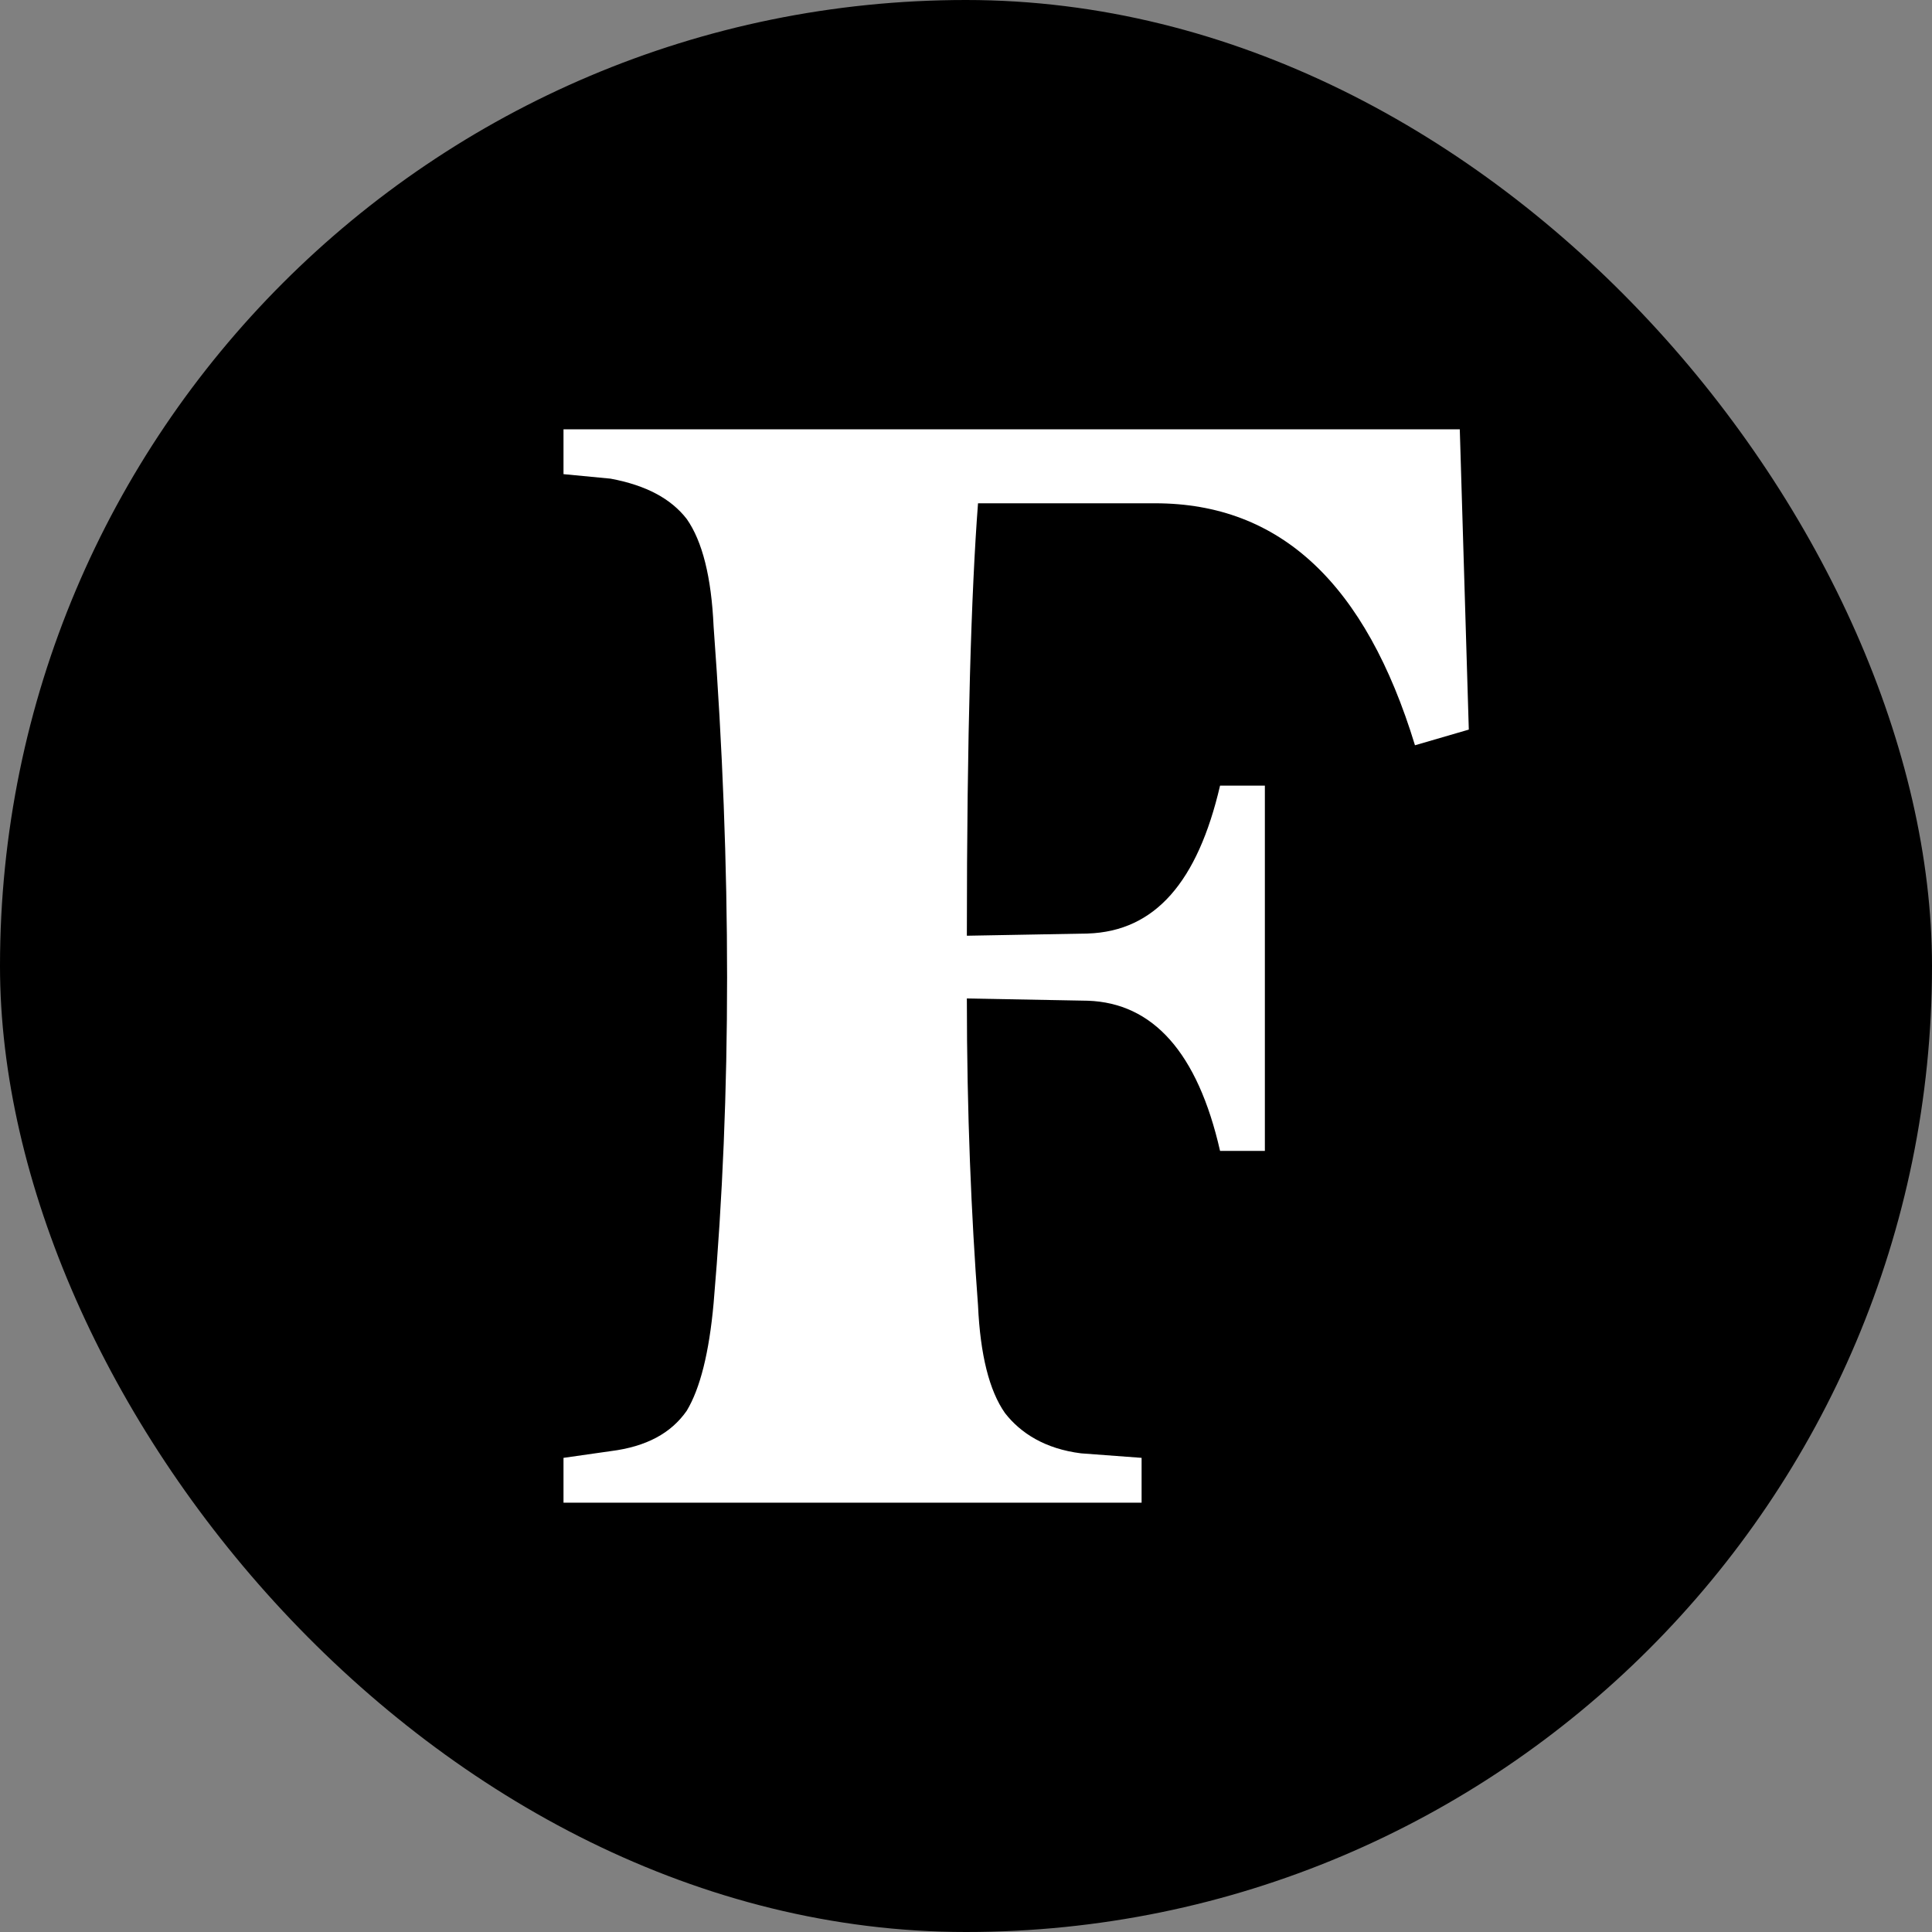
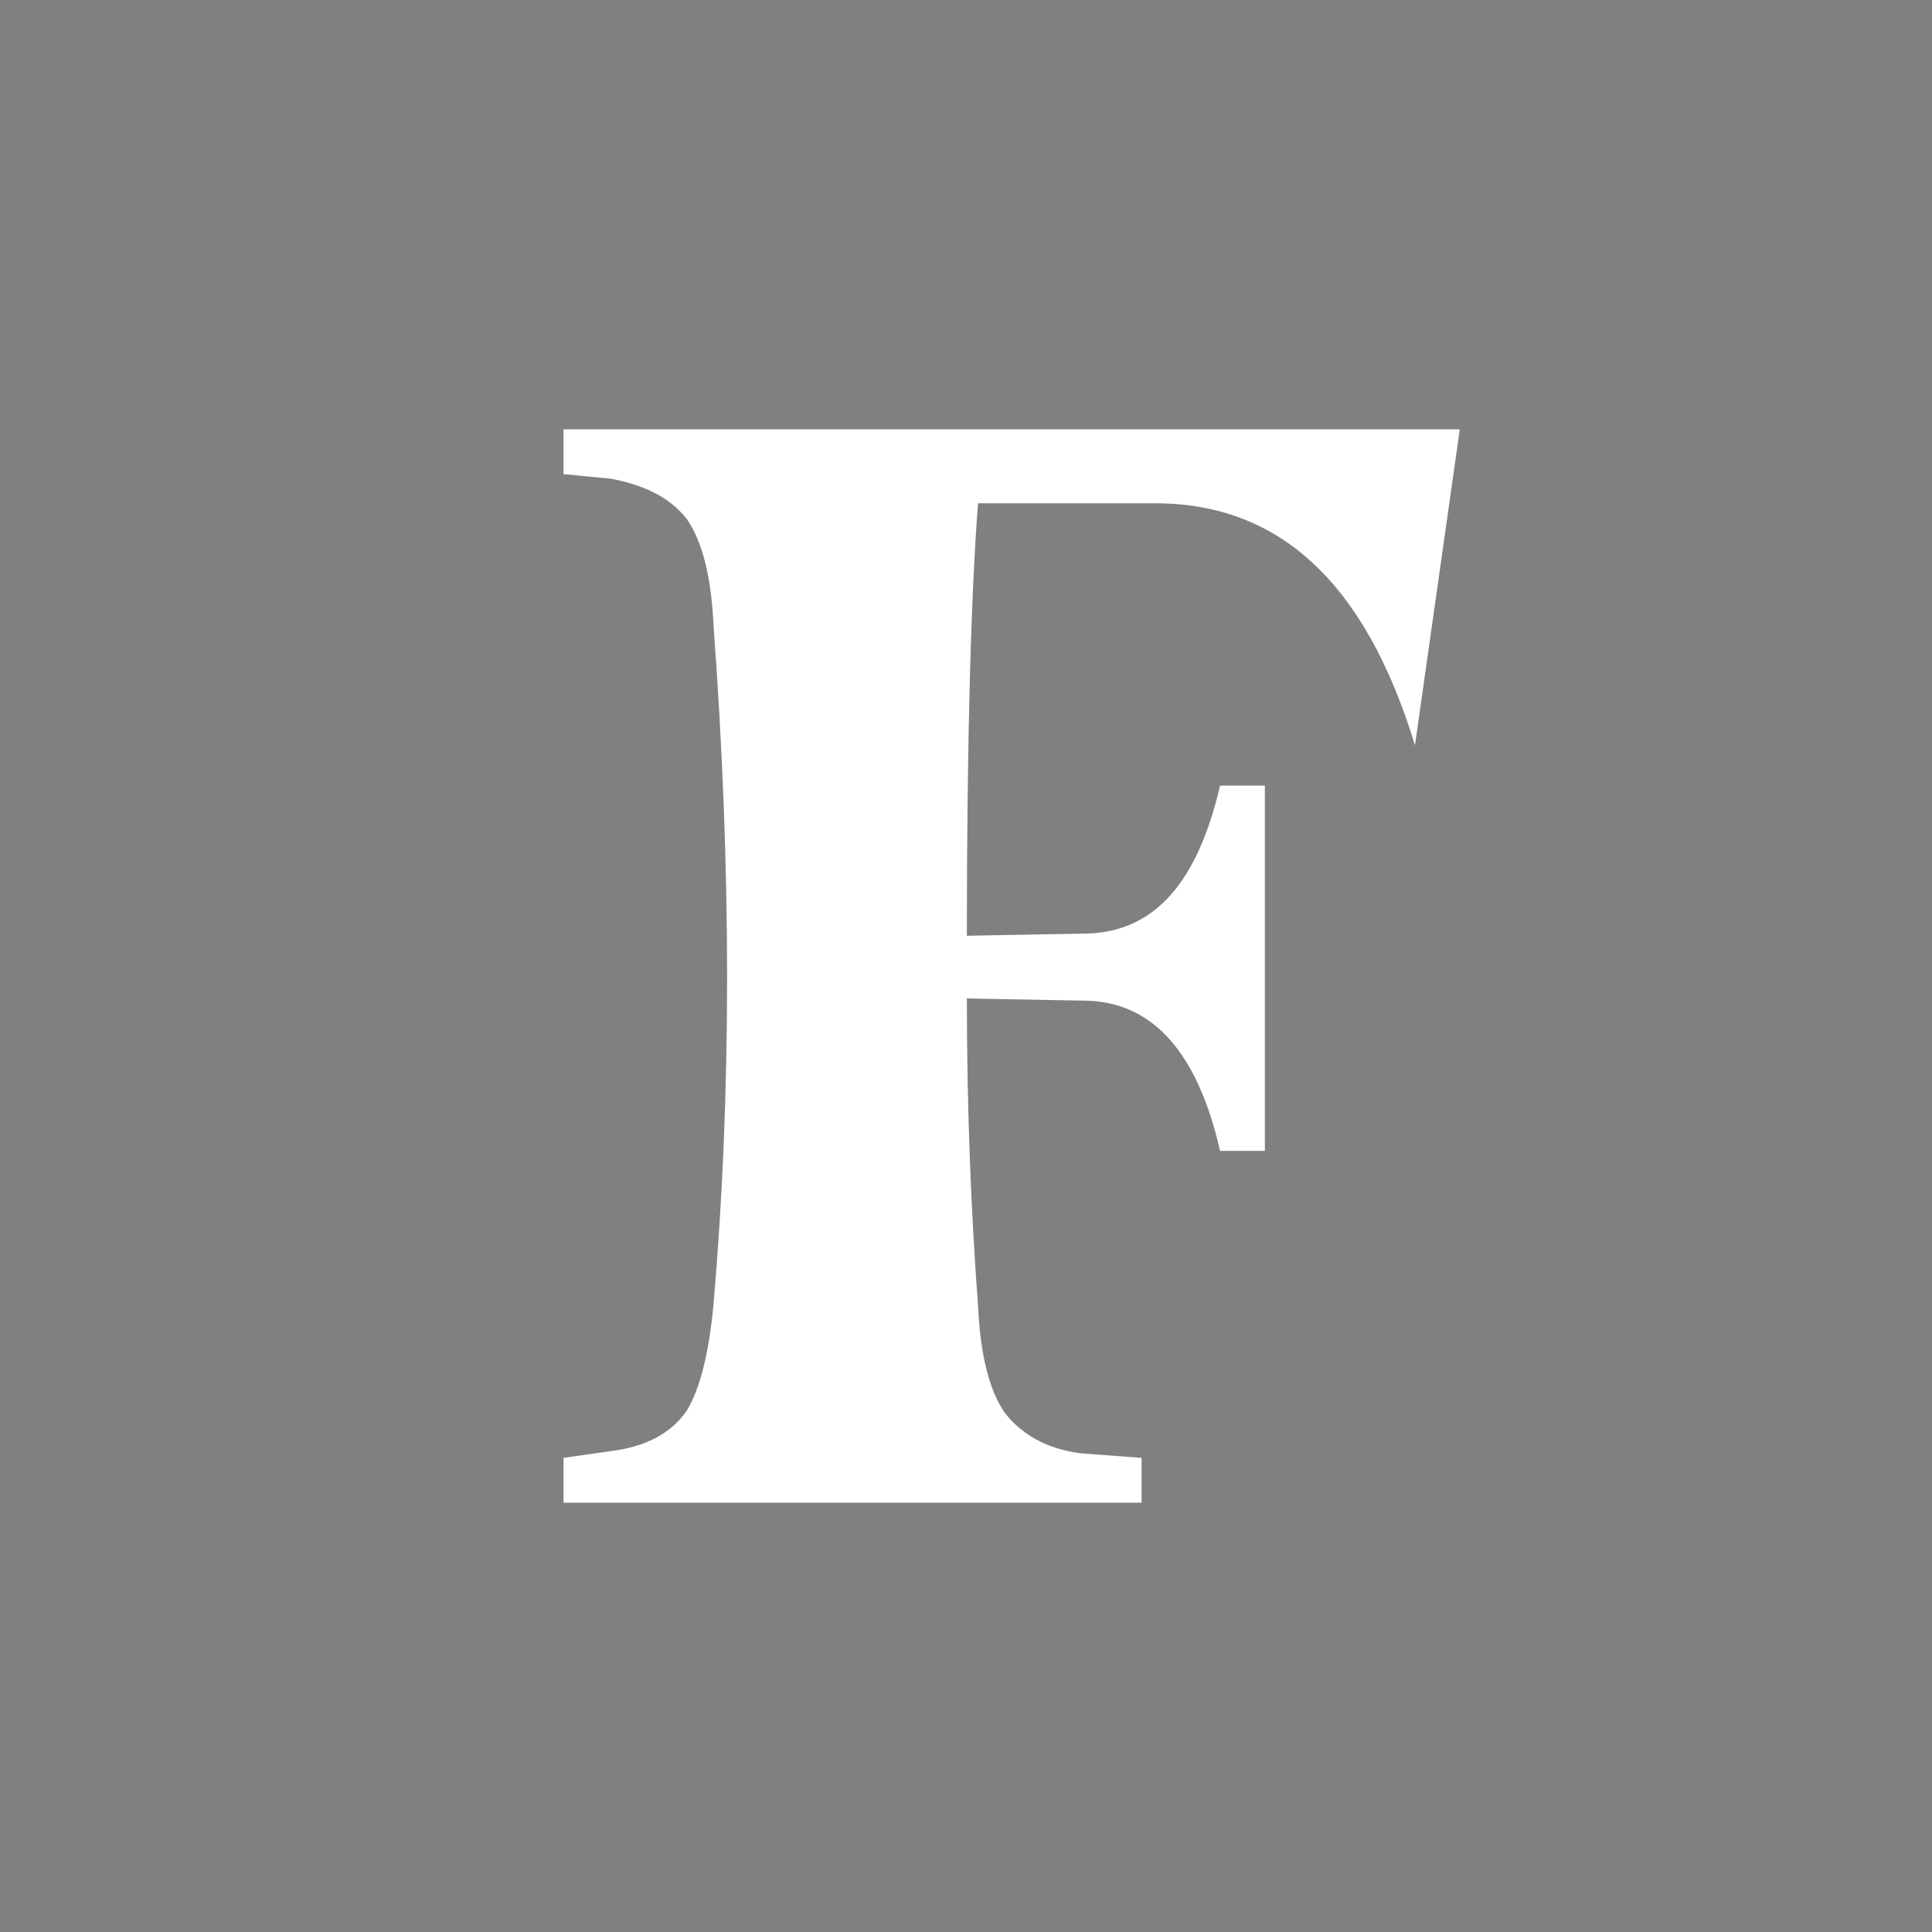
<svg xmlns="http://www.w3.org/2000/svg" width="36" height="36" viewBox="0 0 36 36" fill="none">
  <rect x="0" y="0" width="36" height="36" fill="#808080" stroke="none" />
-   <rect width="36" height="36" rx="18" fill="black" />
-   <path d="M27.201 8H10.5V8.835L11.377 8.919C12.045 9.044 12.504 9.294 12.796 9.67C13.089 10.088 13.256 10.756 13.297 11.674C13.632 16.184 13.632 20.401 13.297 24.284C13.214 25.203 13.047 25.871 12.796 26.288C12.504 26.706 12.045 26.956 11.377 27.04L10.5 27.165V28H21.272V27.165L20.145 27.081C19.477 26.998 19.018 26.706 18.726 26.33C18.433 25.912 18.266 25.244 18.224 24.326C18.099 22.655 18.016 20.735 18.016 18.605L20.27 18.647C21.481 18.689 22.316 19.608 22.734 21.445H23.569V14.639H22.734C22.316 16.434 21.523 17.353 20.27 17.395L18.016 17.436C18.016 13.678 18.099 11.006 18.224 9.378H21.523C23.861 9.378 25.448 10.881 26.366 13.887L27.369 13.595L27.201 8Z" fill="white" />
+   <path d="M27.201 8H10.5V8.835L11.377 8.919C12.045 9.044 12.504 9.294 12.796 9.67C13.089 10.088 13.256 10.756 13.297 11.674C13.632 16.184 13.632 20.401 13.297 24.284C13.214 25.203 13.047 25.871 12.796 26.288C12.504 26.706 12.045 26.956 11.377 27.04L10.5 27.165V28H21.272V27.165L20.145 27.081C19.477 26.998 19.018 26.706 18.726 26.33C18.433 25.912 18.266 25.244 18.224 24.326C18.099 22.655 18.016 20.735 18.016 18.605L20.27 18.647C21.481 18.689 22.316 19.608 22.734 21.445H23.569V14.639H22.734C22.316 16.434 21.523 17.353 20.27 17.395L18.016 17.436C18.016 13.678 18.099 11.006 18.224 9.378H21.523C23.861 9.378 25.448 10.881 26.366 13.887L27.201 8Z" fill="white" />
</svg>